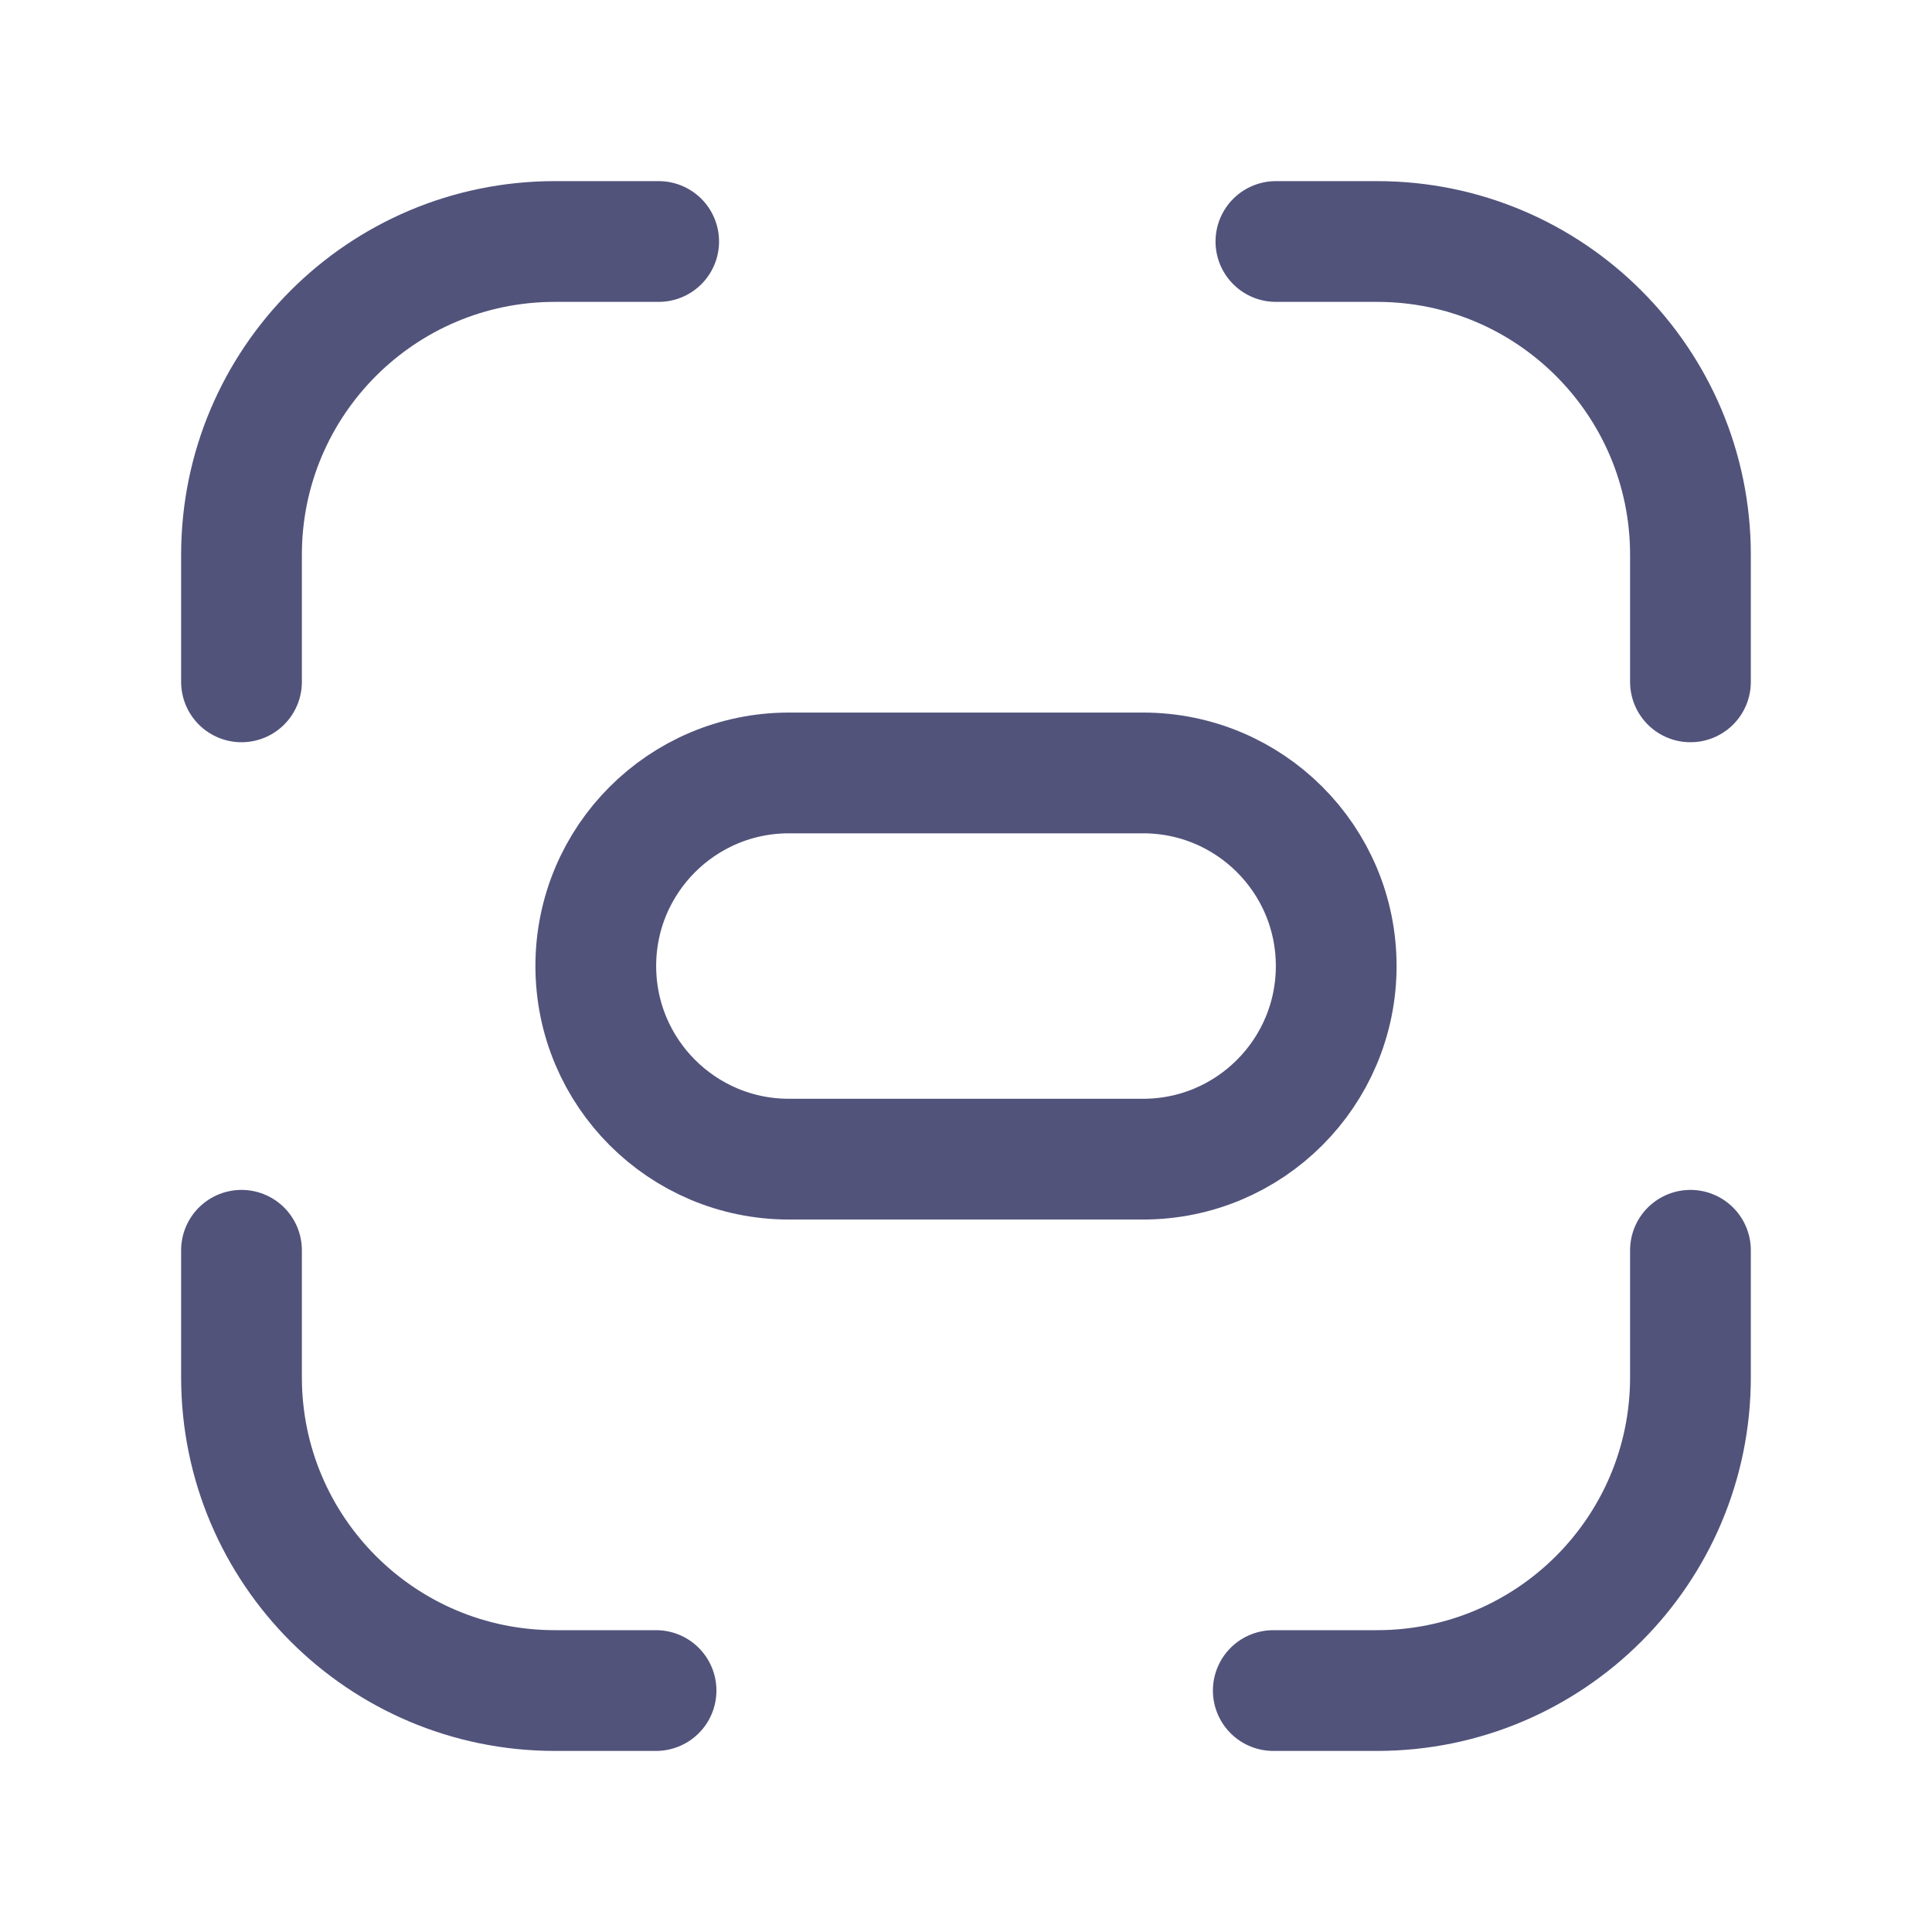
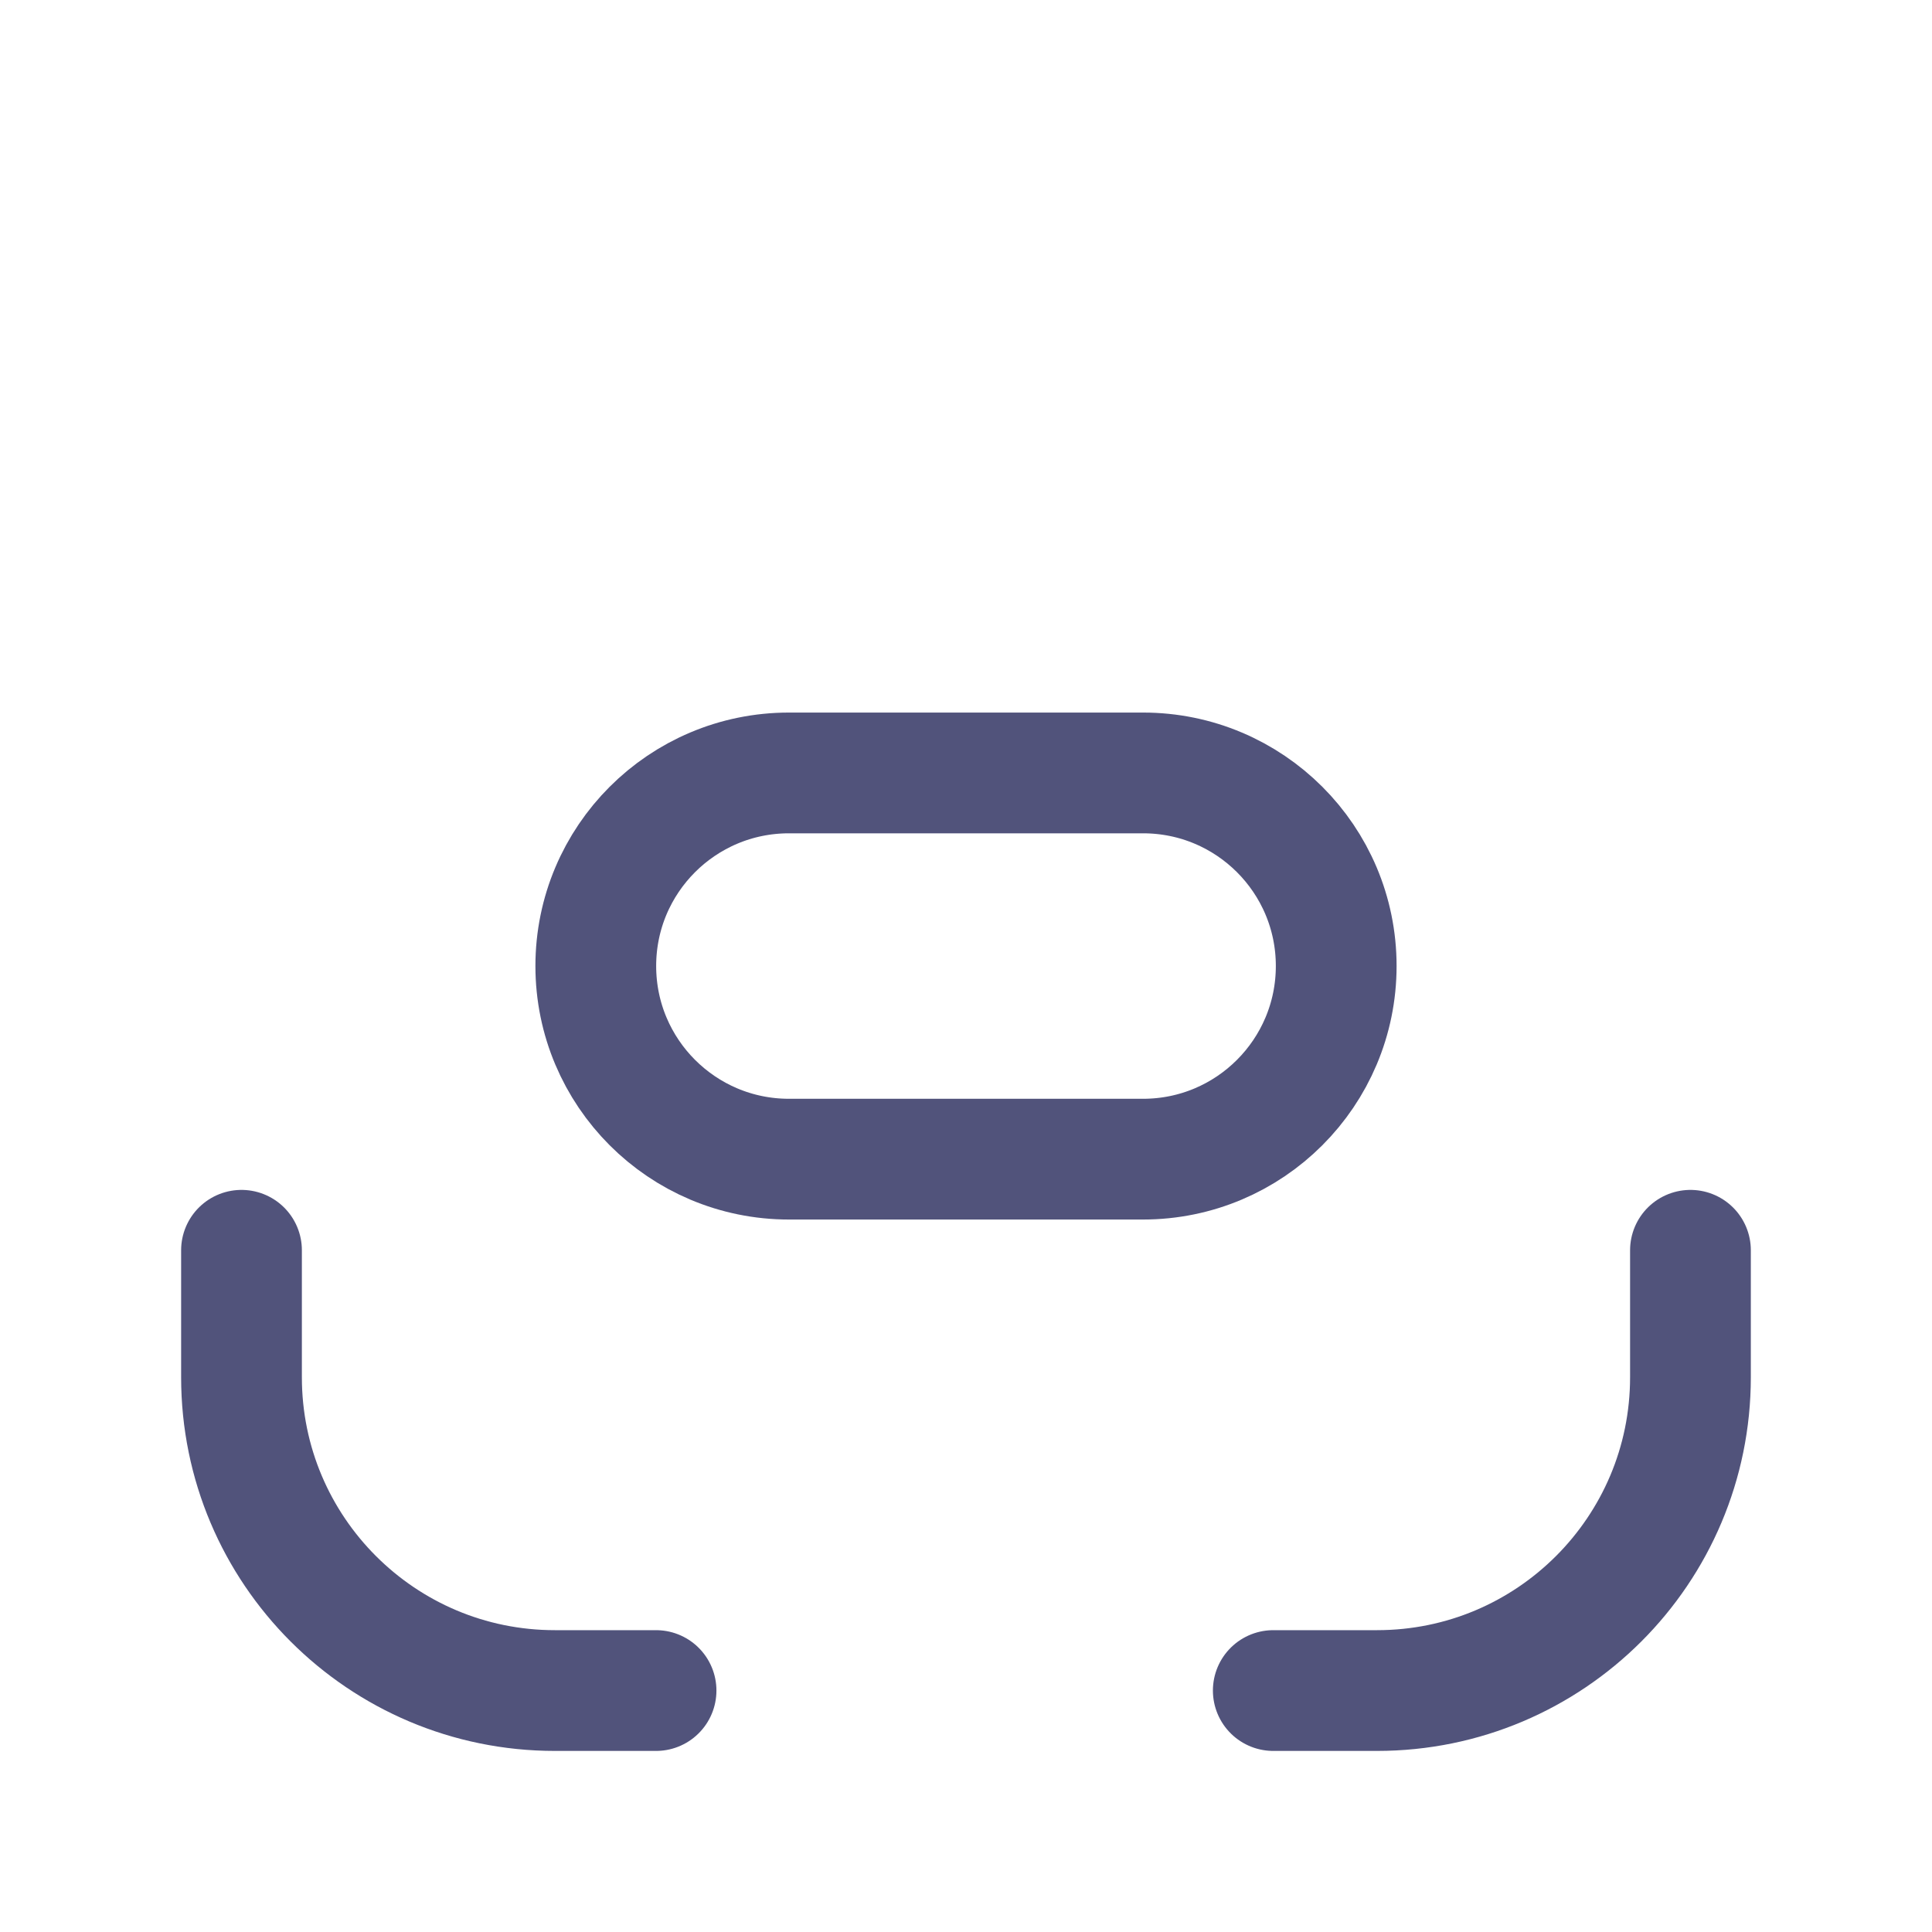
<svg xmlns="http://www.w3.org/2000/svg" width="42" height="42" viewBox="0 0 42 42" fill="none">
-   <path d="M36.749 14.823V12.062C36.749 8.3 33.7 5.25 29.937 5.25H27.737" stroke="#51537B" stroke-width="2.625" stroke-linecap="round" stroke-linejoin="round" />
-   <path d="M5.25 14.823V12.062C5.25 8.3 8.3 5.25 12.062 5.25H14.319" stroke="#51537B" stroke-width="2.625" stroke-linecap="round" stroke-linejoin="round" />
  <path d="M5.25 27.18V29.94C5.25 33.701 8.3 36.751 12.062 36.751H14.262" stroke="#51537B" stroke-width="2.625" stroke-linecap="round" stroke-linejoin="round" />
  <path d="M36.749 27.18V29.94C36.749 33.701 33.699 36.751 29.936 36.751H27.68" stroke="#51537B" stroke-width="2.625" stroke-linecap="round" stroke-linejoin="round" />
  <path fill-rule="evenodd" clip-rule="evenodd" d="M24.849 25.199H17.151C14.832 25.199 12.952 23.319 12.952 21C12.952 18.681 14.832 16.803 17.151 16.803H24.849C27.168 16.803 29.048 18.681 29.048 21C29.048 23.319 27.168 25.199 24.849 25.199Z" stroke="#51537B" stroke-width="2.625" stroke-linecap="round" stroke-linejoin="round" />
</svg>